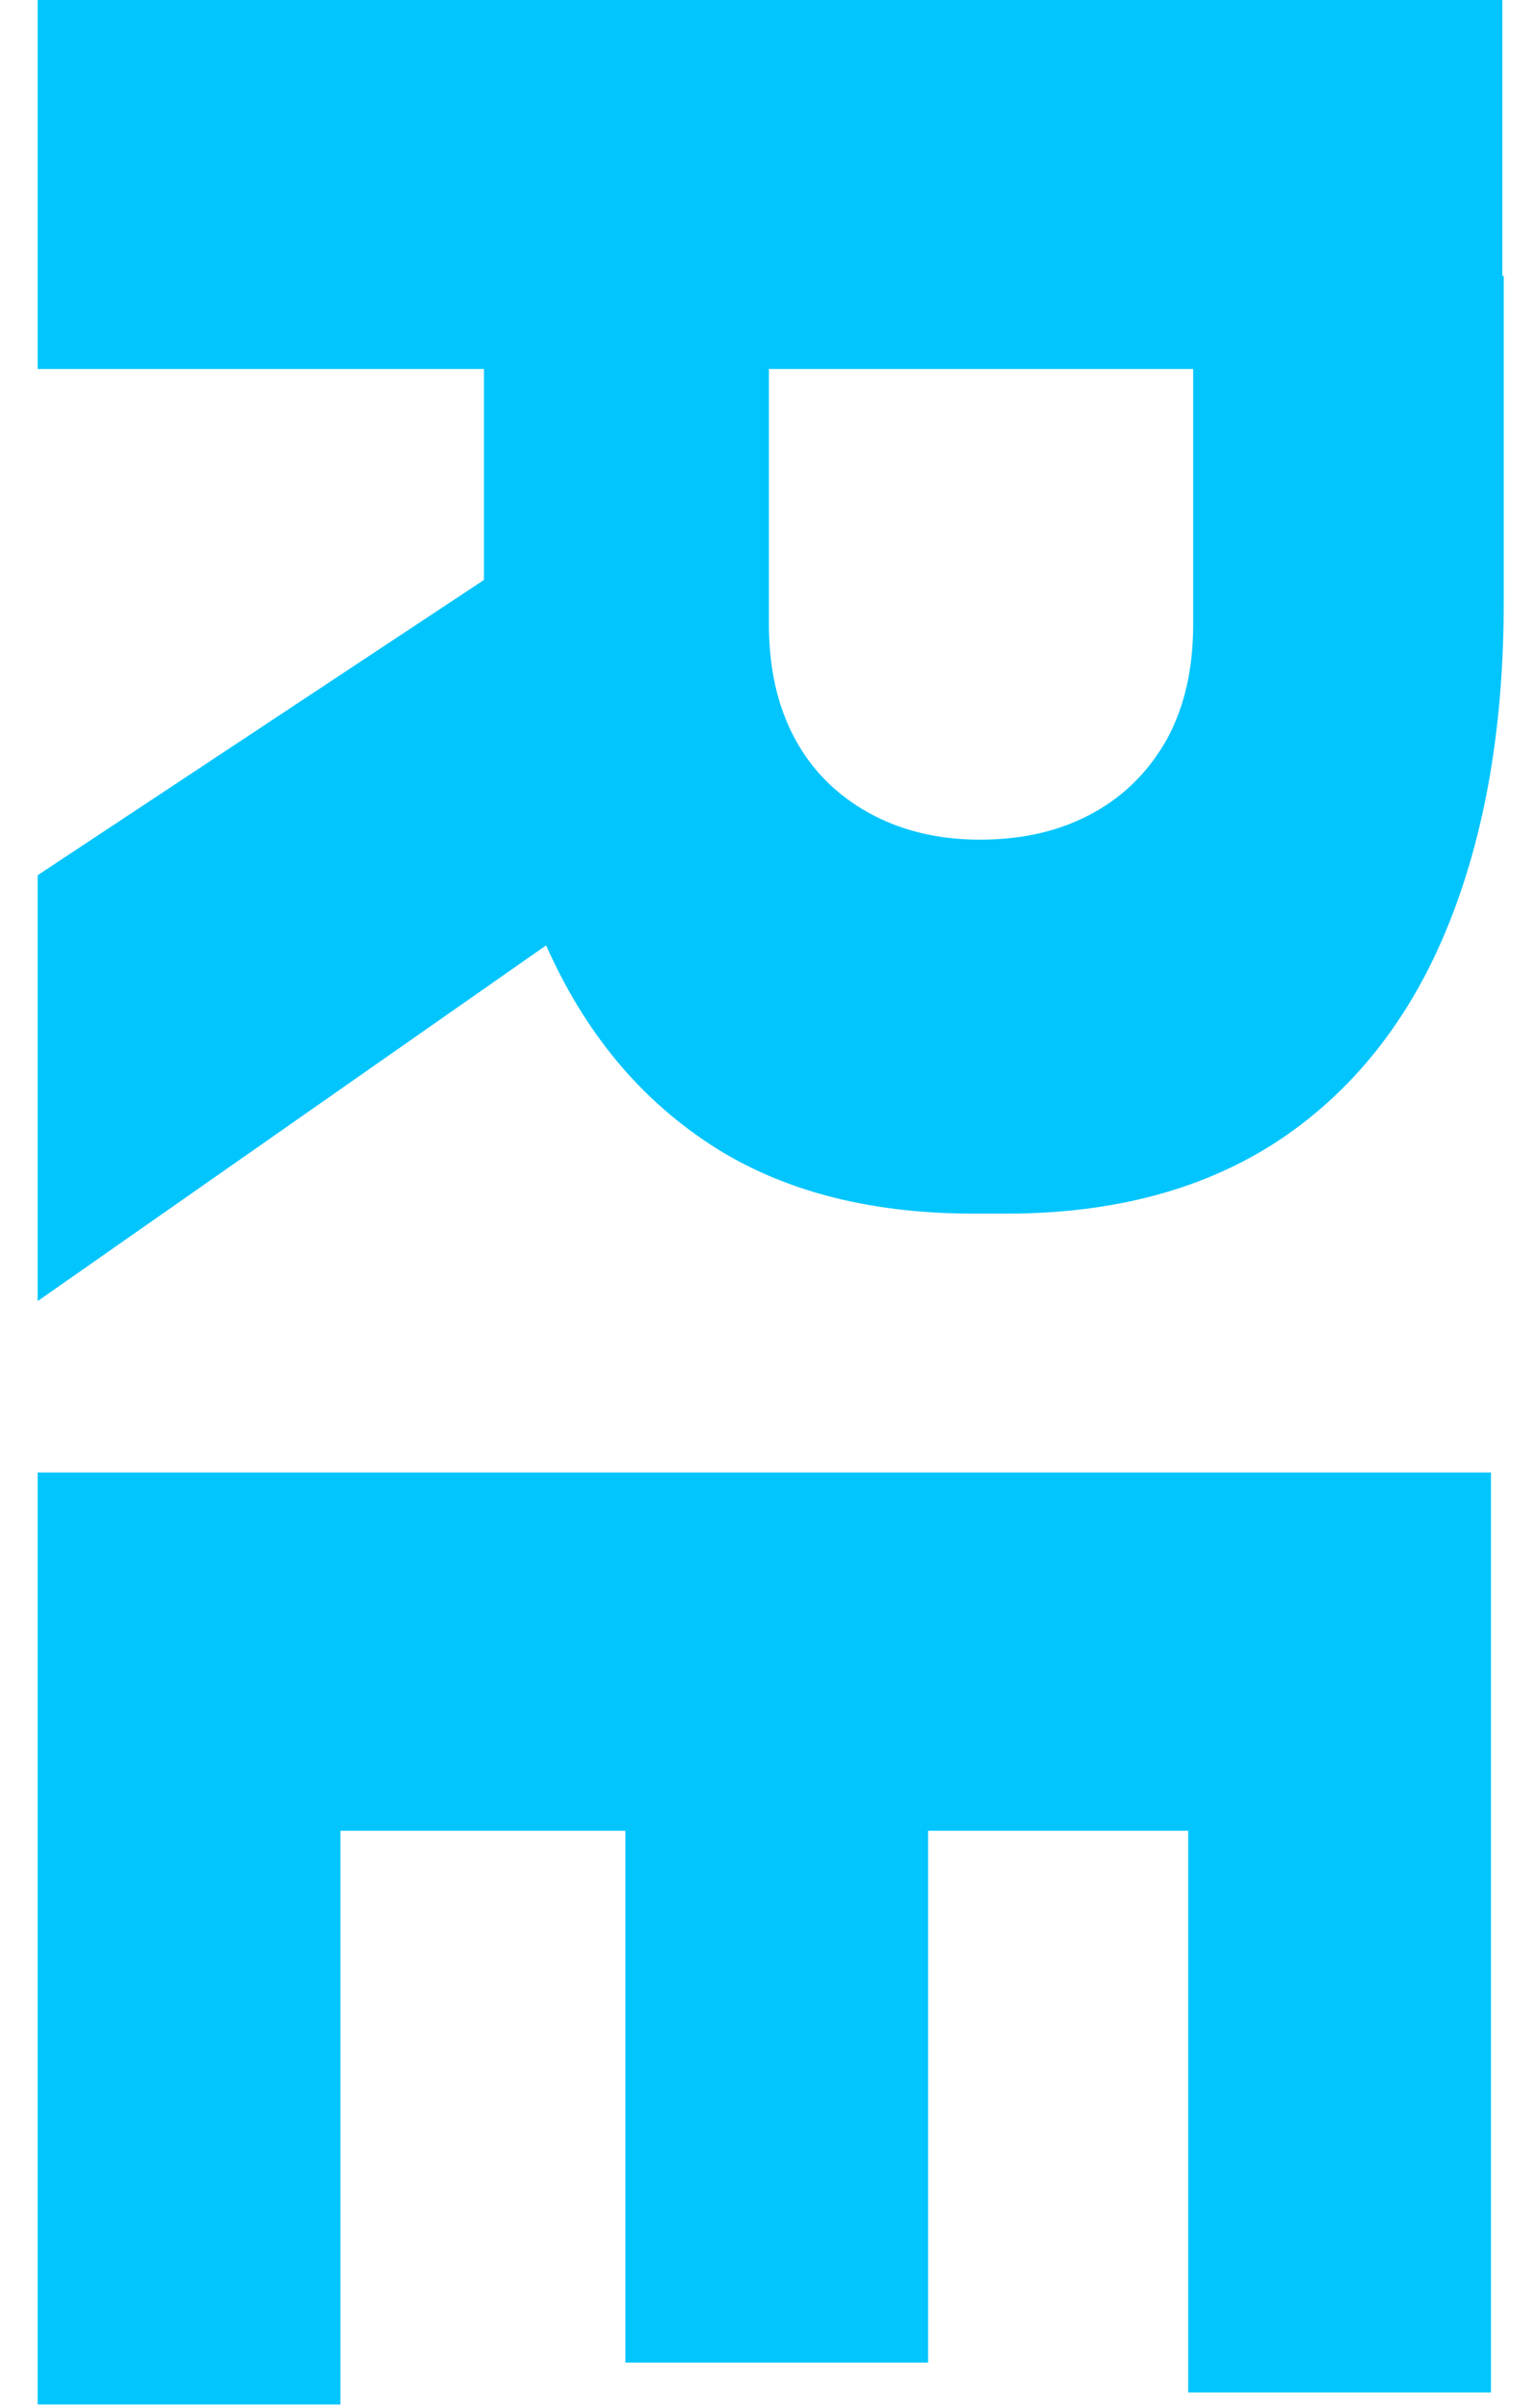
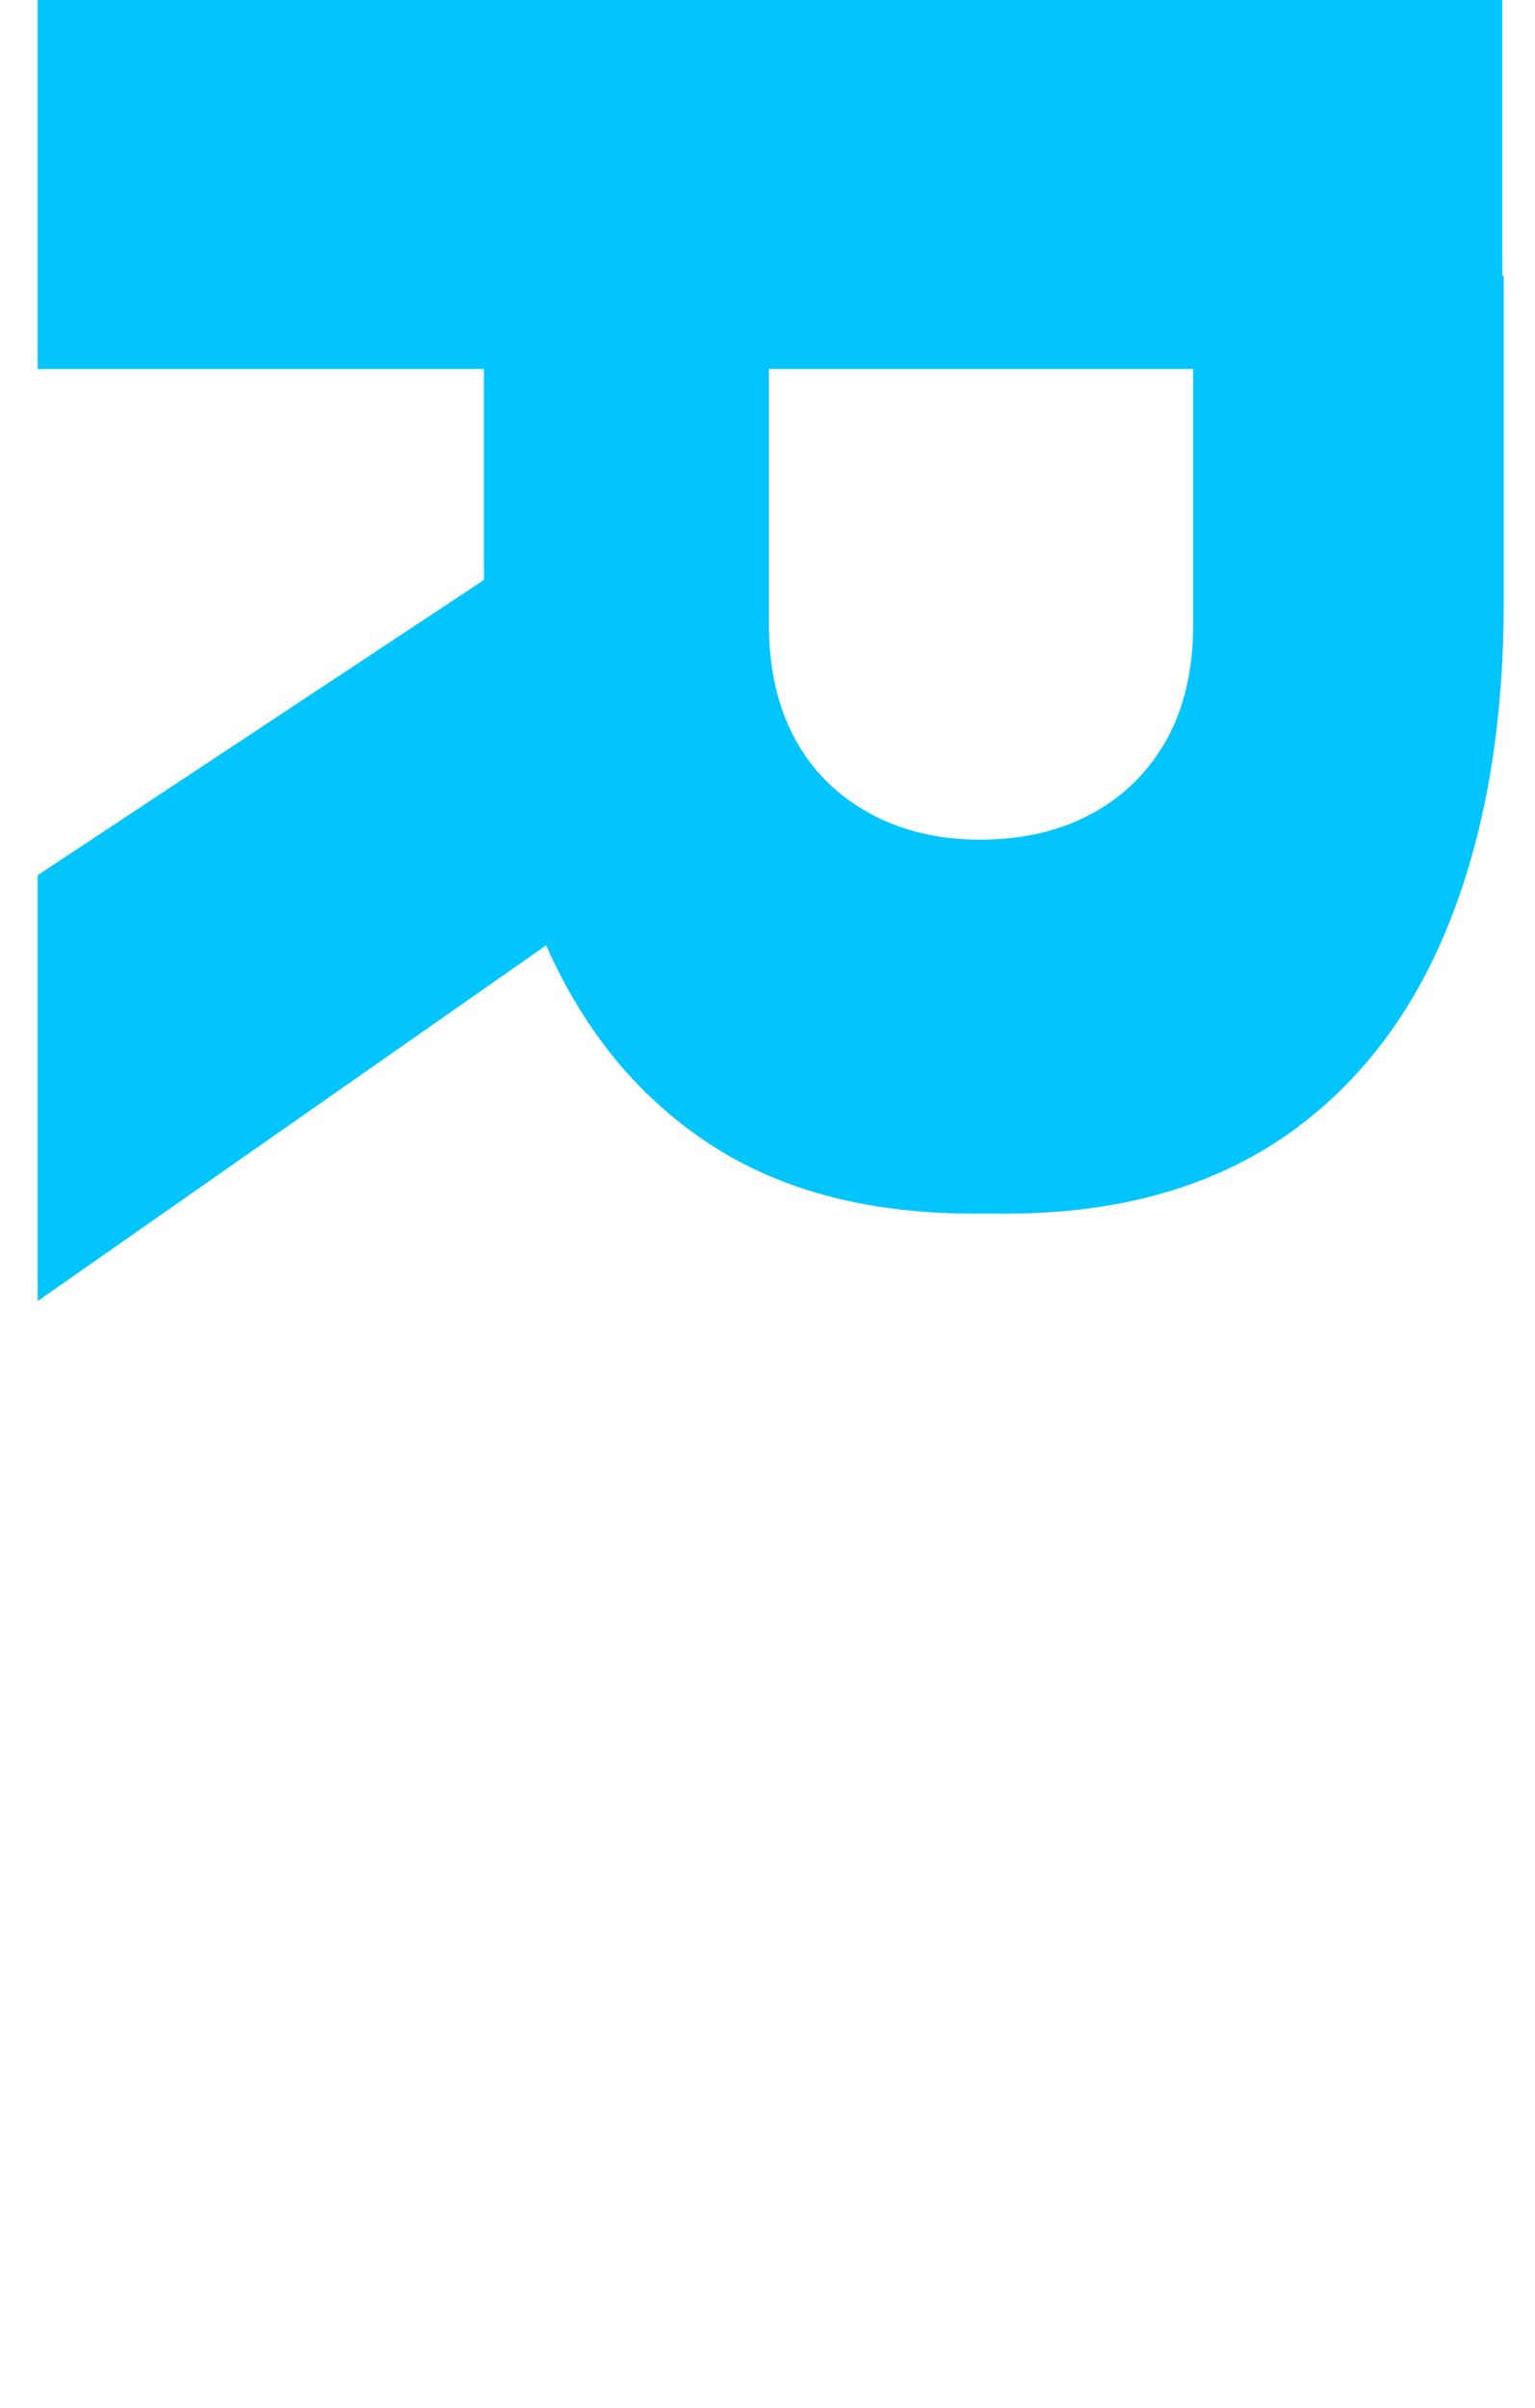
<svg xmlns="http://www.w3.org/2000/svg" version="1.1" id="Layer_1" x="0px" y="0px" viewBox="0 0 216 338.7" enable-background="new 0 0 216 338.7" xml:space="preserve">
  <g enable-background="new    ">
    <path fill="#03C5FD" d="M5.3-0.2h206.1v52.1H5.3V-0.2z M5.3,123.1l86.8-57.4v56.6L5.3,183V123.1z M68.1,38.8h40.1v49   c0,6.2,1.2,11.5,3.6,16c2.4,4.5,5.9,8,10.4,10.5c4.5,2.5,9.7,3.8,15.7,3.8c6.2,0,11.5-1.3,16-3.8c4.5-2.5,7.9-6,10.4-10.5   c2.4-4.5,3.6-9.8,3.6-16v-49h43.7v45.9c0,17.7-2.7,33-8,45.9c-5.3,12.9-13.2,22.8-23.5,29.7c-10.4,6.9-23.2,10.4-38.5,10.4H137   c-15.3,0-28.1-3.5-38.2-10.5c-10.2-7-17.8-16.9-23-29.7c-5.1-12.8-7.7-28.1-7.7-45.8V38.8z" />
-     <path fill="#03C5FD" d="M5.3,207.1h204.5v50.4H5.3V207.1z M5.3,251.9h42.6v86.3H5.3V251.9z M88,251.9h42.6v80.4H88V251.9z    M167.2,251.9h42.6v84.6h-42.6V251.9z" />
  </g>
</svg>